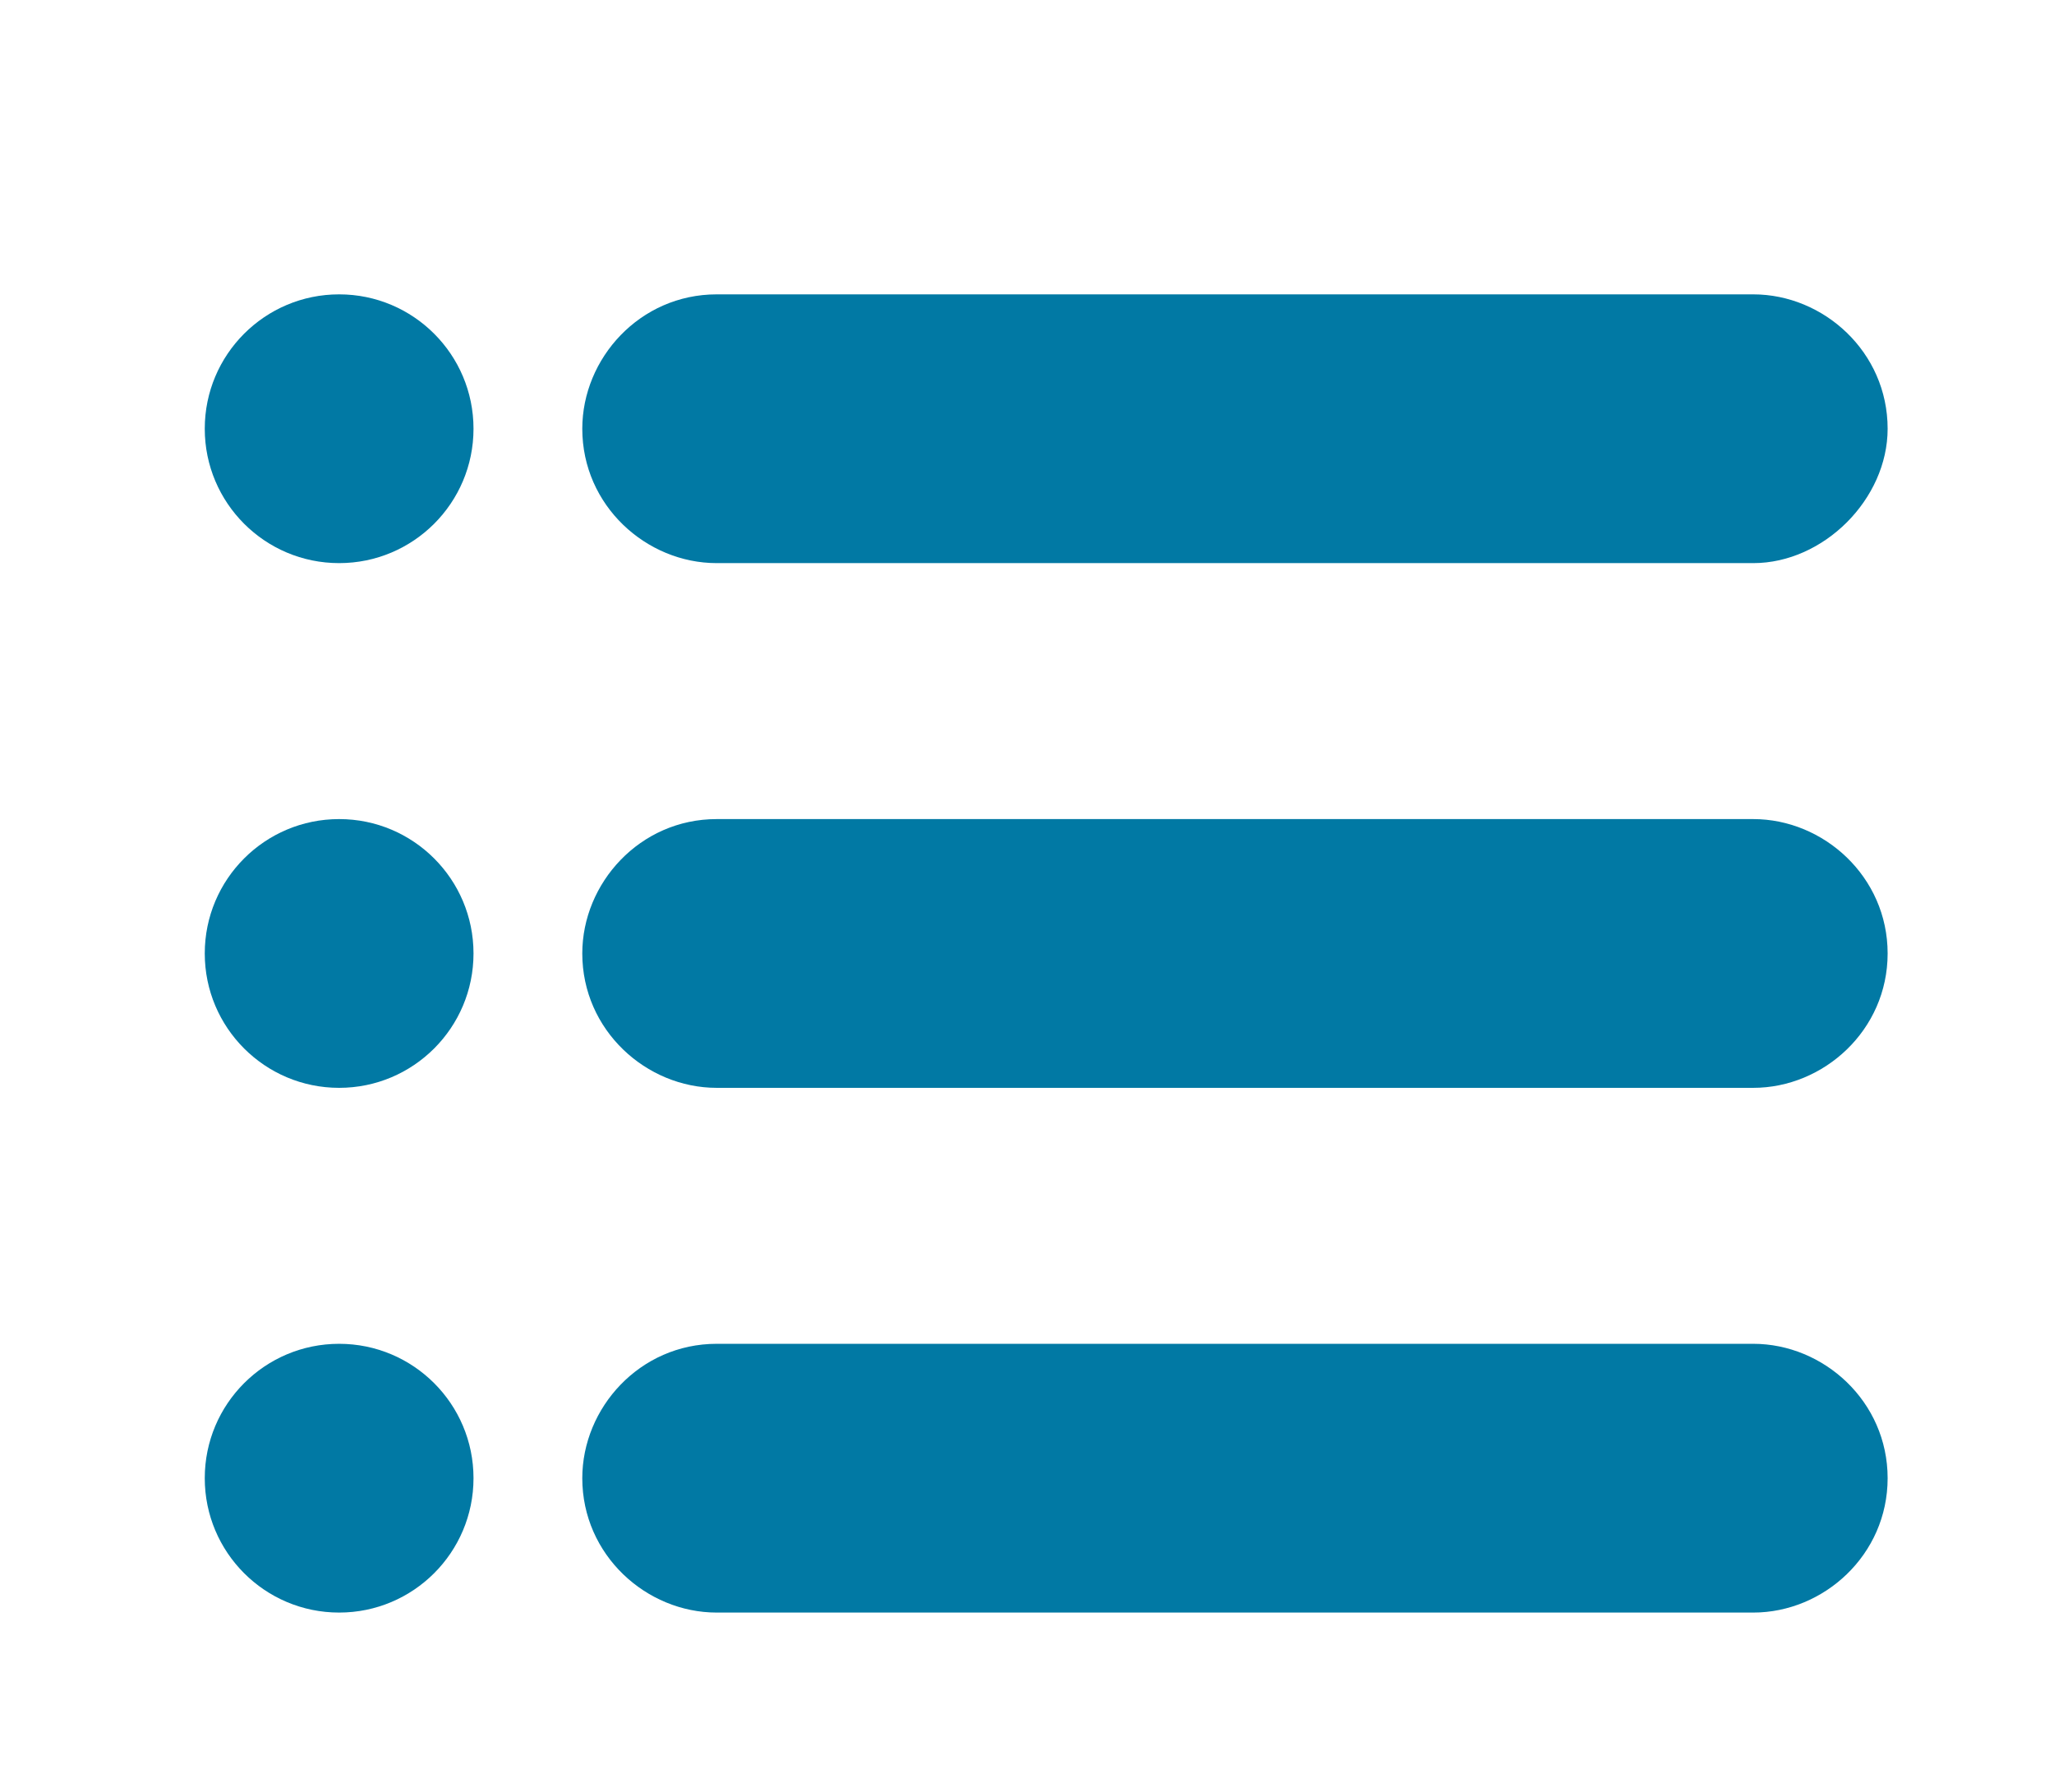
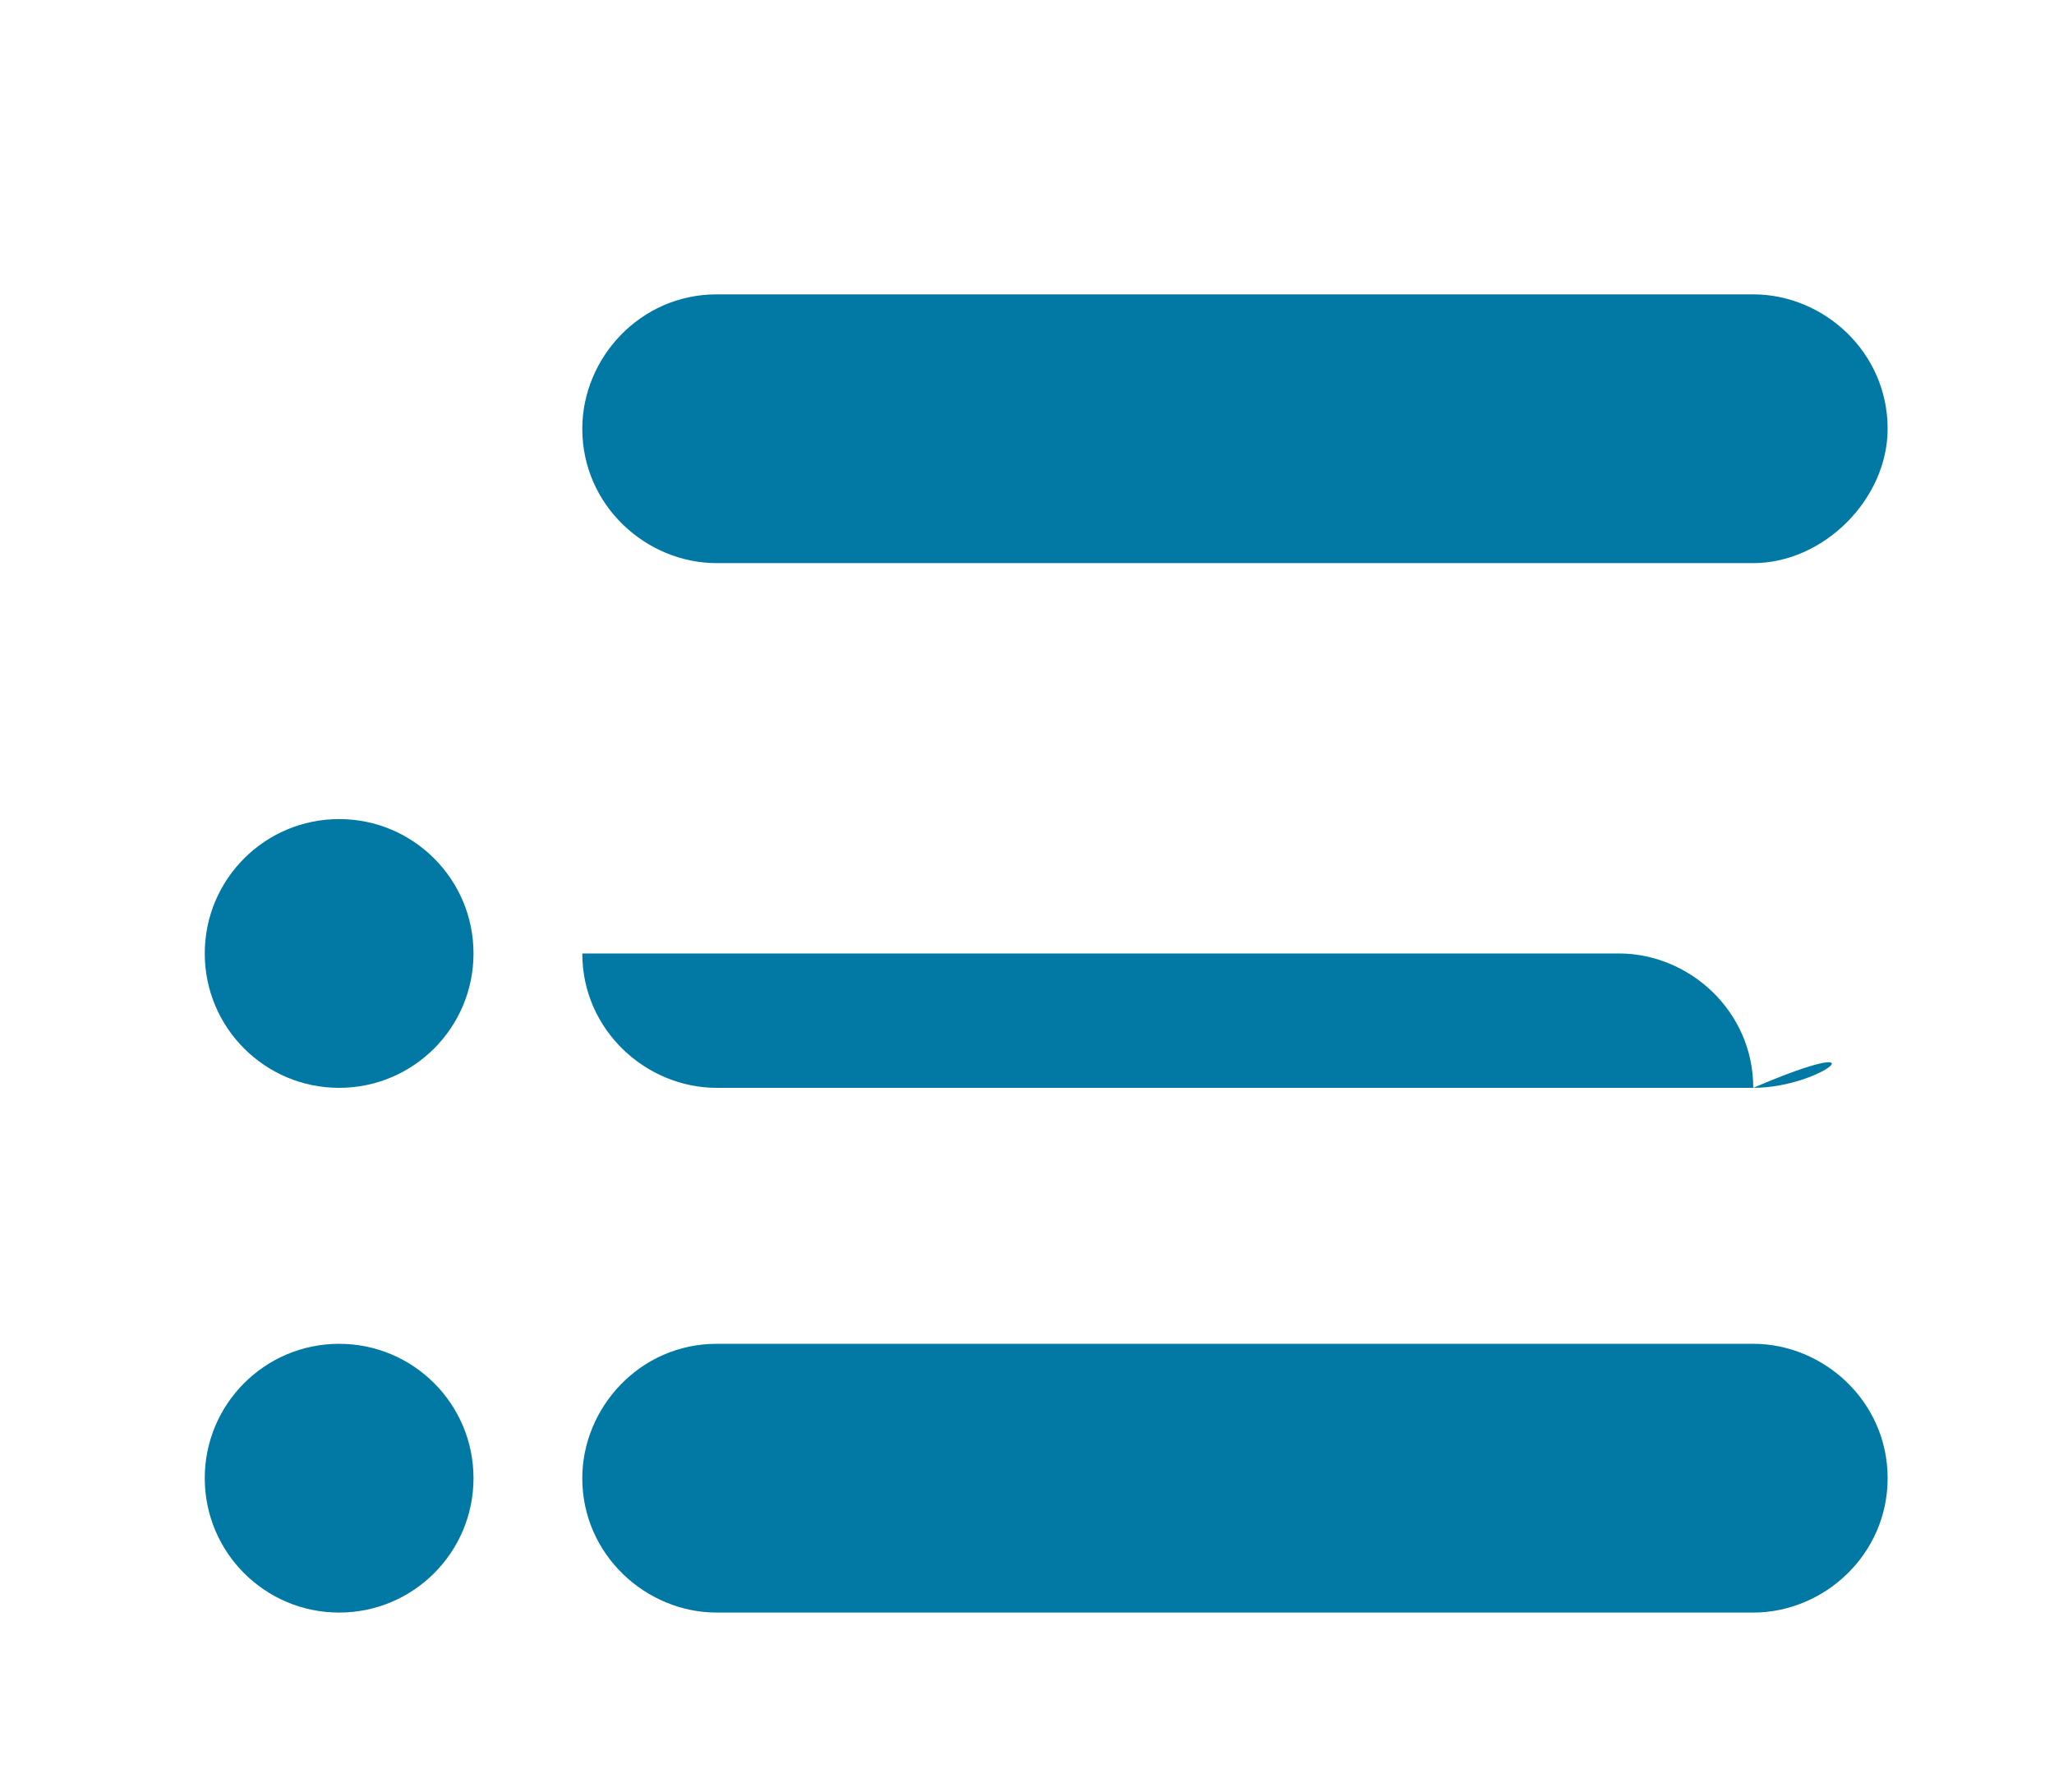
<svg xmlns="http://www.w3.org/2000/svg" version="1.1" id="Calque_1" x="0px" y="0px" viewBox="0 0 32.1 28" style="enable-background:new 0 0 32.1 28;" xml:space="preserve">
  <style type="text/css">
	.st0{fill:#0179A4;}
</style>
-   <circle class="st0" cx="5.3" cy="6.7" r="2.1" />
  <path class="st0" d="M27.4,8.8H11.2c-1.1,0-2.1-0.9-2.1-2.1v0c0-1.1,0.9-2.1,2.1-2.1h16.2c1.1,0,2.1,0.9,2.1,2.1v0  C29.5,7.8,28.5,8.8,27.4,8.8z" />
  <circle class="st0" cx="5.3" cy="14.9" r="2.1" />
-   <path class="st0" d="M27.4,17H11.2c-1.1,0-2.1-0.9-2.1-2.1v0c0-1.1,0.9-2.1,2.1-2.1h16.2c1.1,0,2.1,0.9,2.1,2.1v0  C29.5,16.1,28.5,17,27.4,17z" />
+   <path class="st0" d="M27.4,17H11.2c-1.1,0-2.1-0.9-2.1-2.1v0h16.2c1.1,0,2.1,0.9,2.1,2.1v0  C29.5,16.1,28.5,17,27.4,17z" />
  <circle class="st0" cx="5.3" cy="23.1" r="2.1" />
  <path class="st0" d="M27.4,25.2H11.2c-1.1,0-2.1-0.9-2.1-2.1v0C9.1,22,10,21,11.2,21h16.2c1.1,0,2.1,0.9,2.1,2.1v0  C29.5,24.3,28.5,25.2,27.4,25.2z" />
</svg>